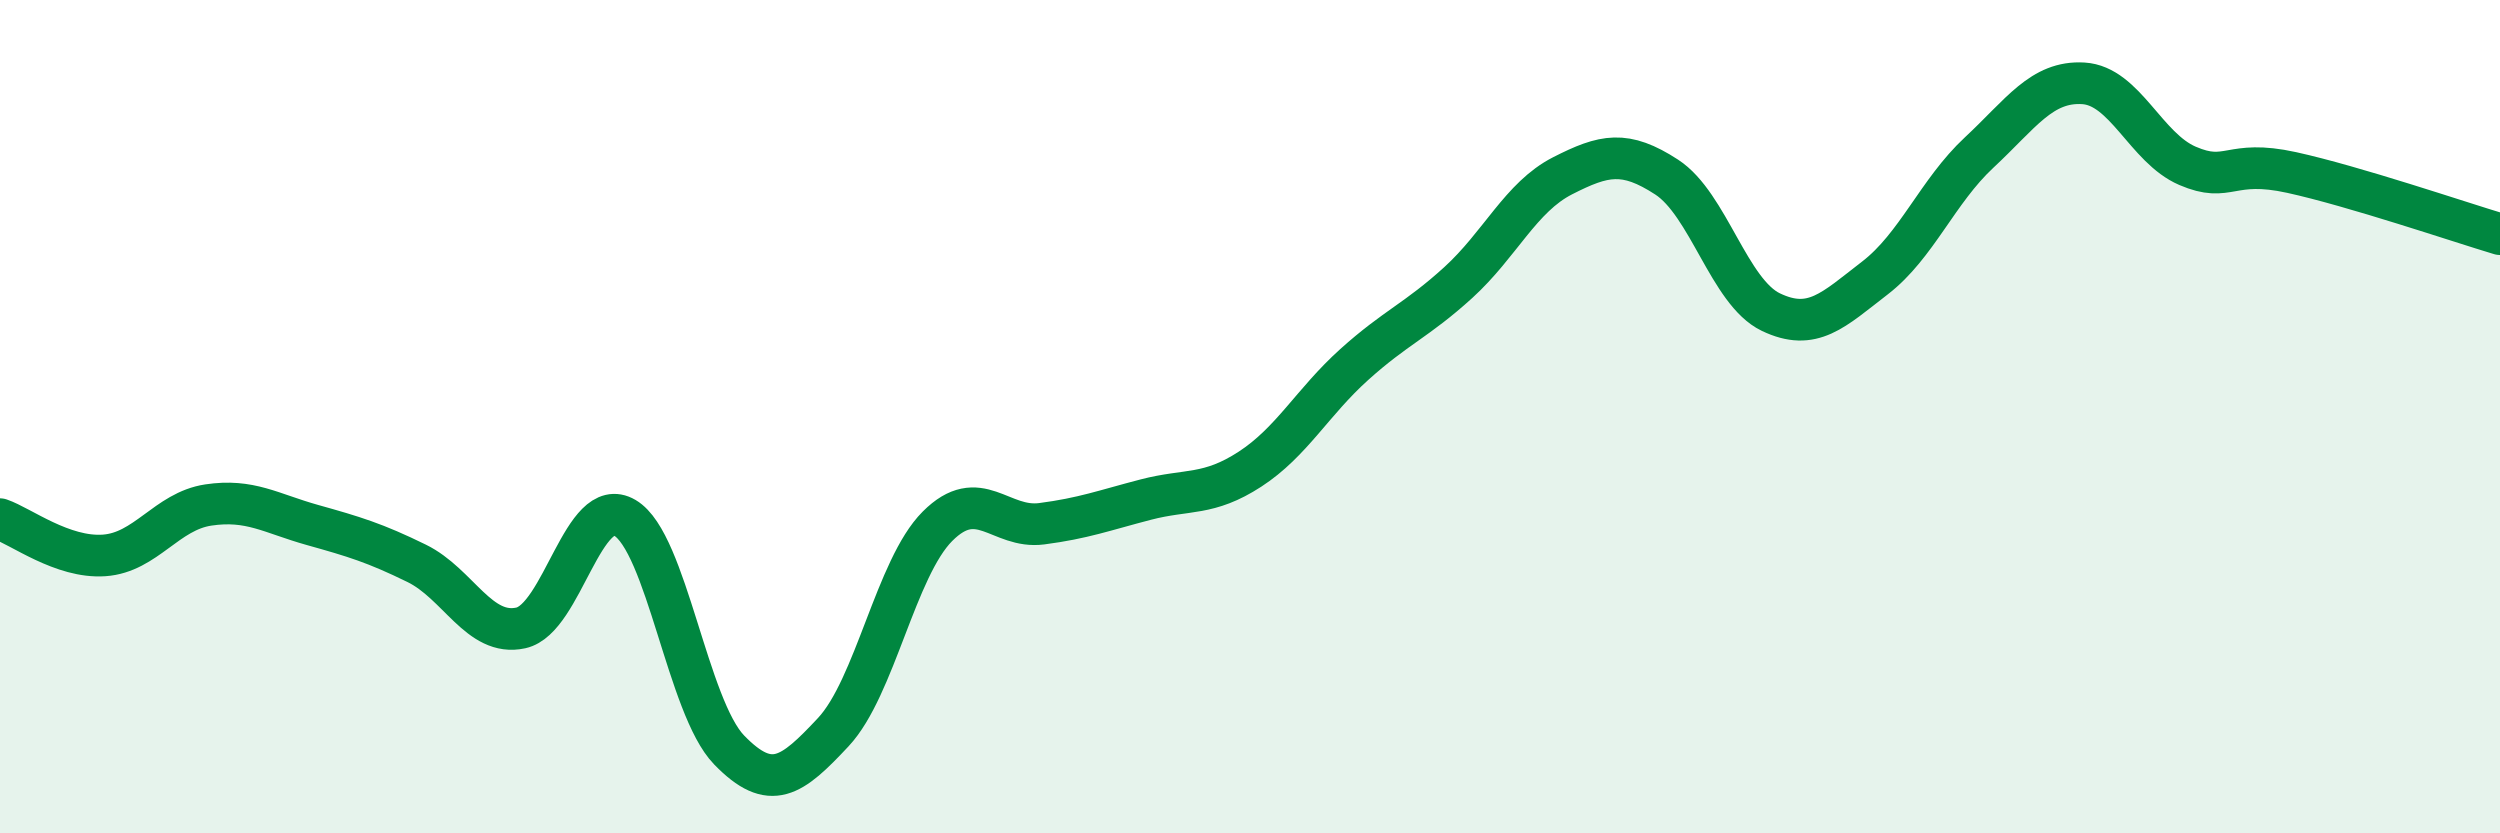
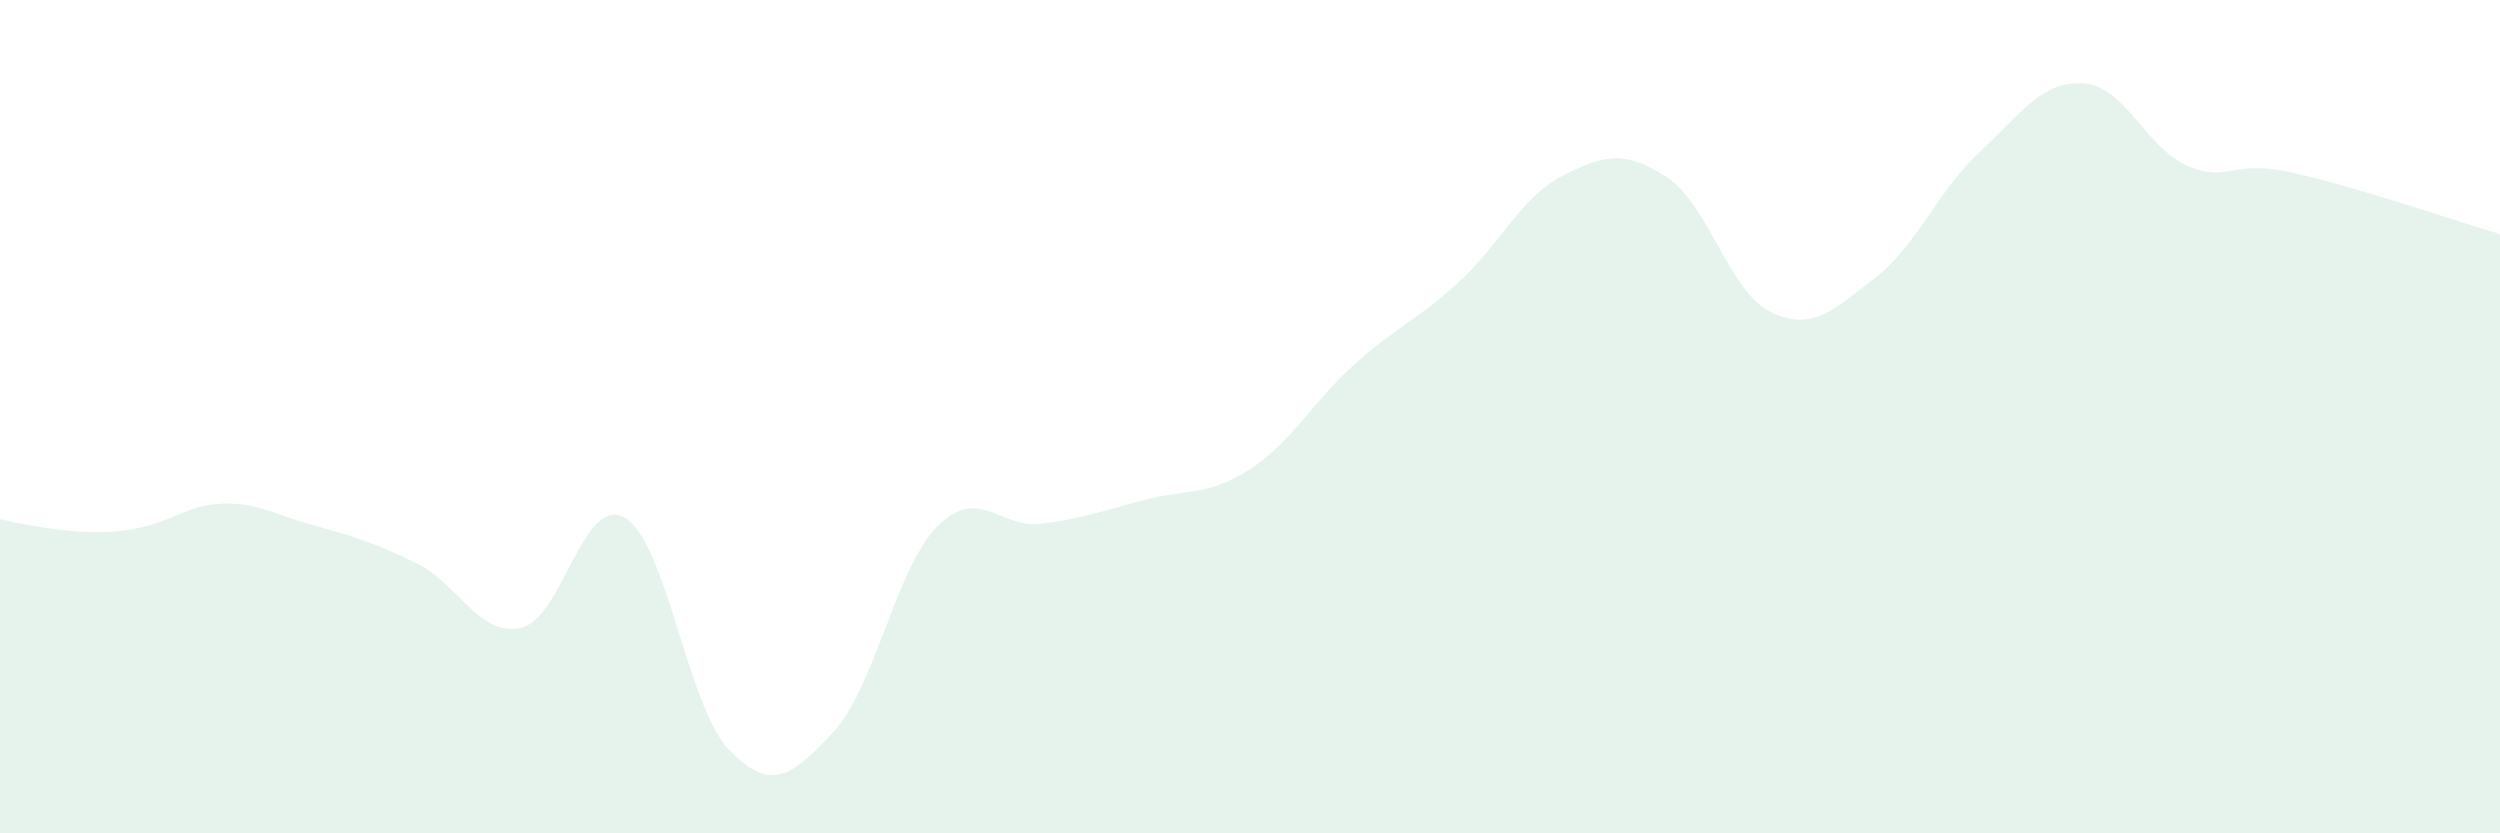
<svg xmlns="http://www.w3.org/2000/svg" width="60" height="20" viewBox="0 0 60 20">
-   <path d="M 0,12.46 C 0.5,12.63 1.5,13.4 2.5,13.33 C 3.5,13.26 4,12.27 5,12.12 C 6,11.97 6.5,12.32 7.5,12.6 C 8.5,12.88 9,13.03 10,13.52 C 11,14.01 11.5,15.29 12.5,15.07 C 13.5,14.85 14,11.84 15,12.43 C 16,13.02 16.5,16.97 17.5,18 C 18.5,19.03 19,18.64 20,17.57 C 21,16.5 21.5,13.63 22.5,12.63 C 23.5,11.63 24,12.7 25,12.57 C 26,12.44 26.5,12.25 27.5,11.99 C 28.5,11.73 29,11.91 30,11.26 C 31,10.61 31.5,9.65 32.5,8.75 C 33.5,7.85 34,7.69 35,6.78 C 36,5.87 36.5,4.73 37.5,4.22 C 38.5,3.71 39,3.6 40,4.25 C 41,4.9 41.5,7.01 42.5,7.49 C 43.5,7.97 44,7.44 45,6.67 C 46,5.9 46.5,4.59 47.5,3.66 C 48.5,2.73 49,1.94 50,2 C 51,2.06 51.5,3.55 52.5,3.98 C 53.5,4.41 53.5,3.81 55,4.14 C 56.5,4.47 59,5.32 60,5.62L60 20L0 20Z" fill="#008740" opacity="0.1" stroke-linecap="round" stroke-linejoin="round" />
-   <path d="M 0,12.46 C 0.5,12.63 1.5,13.4 2.5,13.33 C 3.5,13.26 4,12.27 5,12.12 C 6,11.97 6.5,12.32 7.5,12.6 C 8.5,12.88 9,13.03 10,13.52 C 11,14.01 11.5,15.29 12.5,15.07 C 13.5,14.85 14,11.84 15,12.43 C 16,13.02 16.5,16.97 17.5,18 C 18.5,19.03 19,18.64 20,17.57 C 21,16.5 21.5,13.63 22.5,12.63 C 23.5,11.63 24,12.7 25,12.57 C 26,12.44 26.5,12.25 27.5,11.99 C 28.5,11.73 29,11.91 30,11.26 C 31,10.61 31.5,9.65 32.5,8.75 C 33.5,7.85 34,7.69 35,6.78 C 36,5.87 36.5,4.73 37.5,4.22 C 38.5,3.71 39,3.6 40,4.25 C 41,4.9 41.5,7.01 42.5,7.49 C 43.5,7.97 44,7.44 45,6.67 C 46,5.9 46.5,4.59 47.5,3.66 C 48.5,2.73 49,1.94 50,2 C 51,2.06 51.5,3.55 52.5,3.98 C 53.5,4.41 53.5,3.81 55,4.14 C 56.5,4.47 59,5.32 60,5.62" stroke="#008740" stroke-width="1" fill="none" stroke-linecap="round" stroke-linejoin="round" />
+   <path d="M 0,12.46 C 3.5,13.26 4,12.27 5,12.12 C 6,11.97 6.5,12.32 7.5,12.6 C 8.5,12.88 9,13.03 10,13.52 C 11,14.01 11.5,15.29 12.5,15.07 C 13.5,14.85 14,11.84 15,12.43 C 16,13.02 16.5,16.97 17.5,18 C 18.5,19.03 19,18.64 20,17.57 C 21,16.5 21.5,13.63 22.5,12.63 C 23.5,11.63 24,12.7 25,12.57 C 26,12.44 26.5,12.25 27.5,11.99 C 28.5,11.73 29,11.91 30,11.26 C 31,10.61 31.5,9.65 32.5,8.75 C 33.5,7.85 34,7.69 35,6.78 C 36,5.87 36.5,4.73 37.5,4.22 C 38.5,3.71 39,3.6 40,4.25 C 41,4.9 41.5,7.01 42.5,7.49 C 43.5,7.97 44,7.44 45,6.67 C 46,5.9 46.5,4.59 47.5,3.66 C 48.5,2.73 49,1.94 50,2 C 51,2.06 51.5,3.55 52.5,3.98 C 53.5,4.41 53.5,3.81 55,4.14 C 56.5,4.47 59,5.32 60,5.62L60 20L0 20Z" fill="#008740" opacity="0.1" stroke-linecap="round" stroke-linejoin="round" />
</svg>